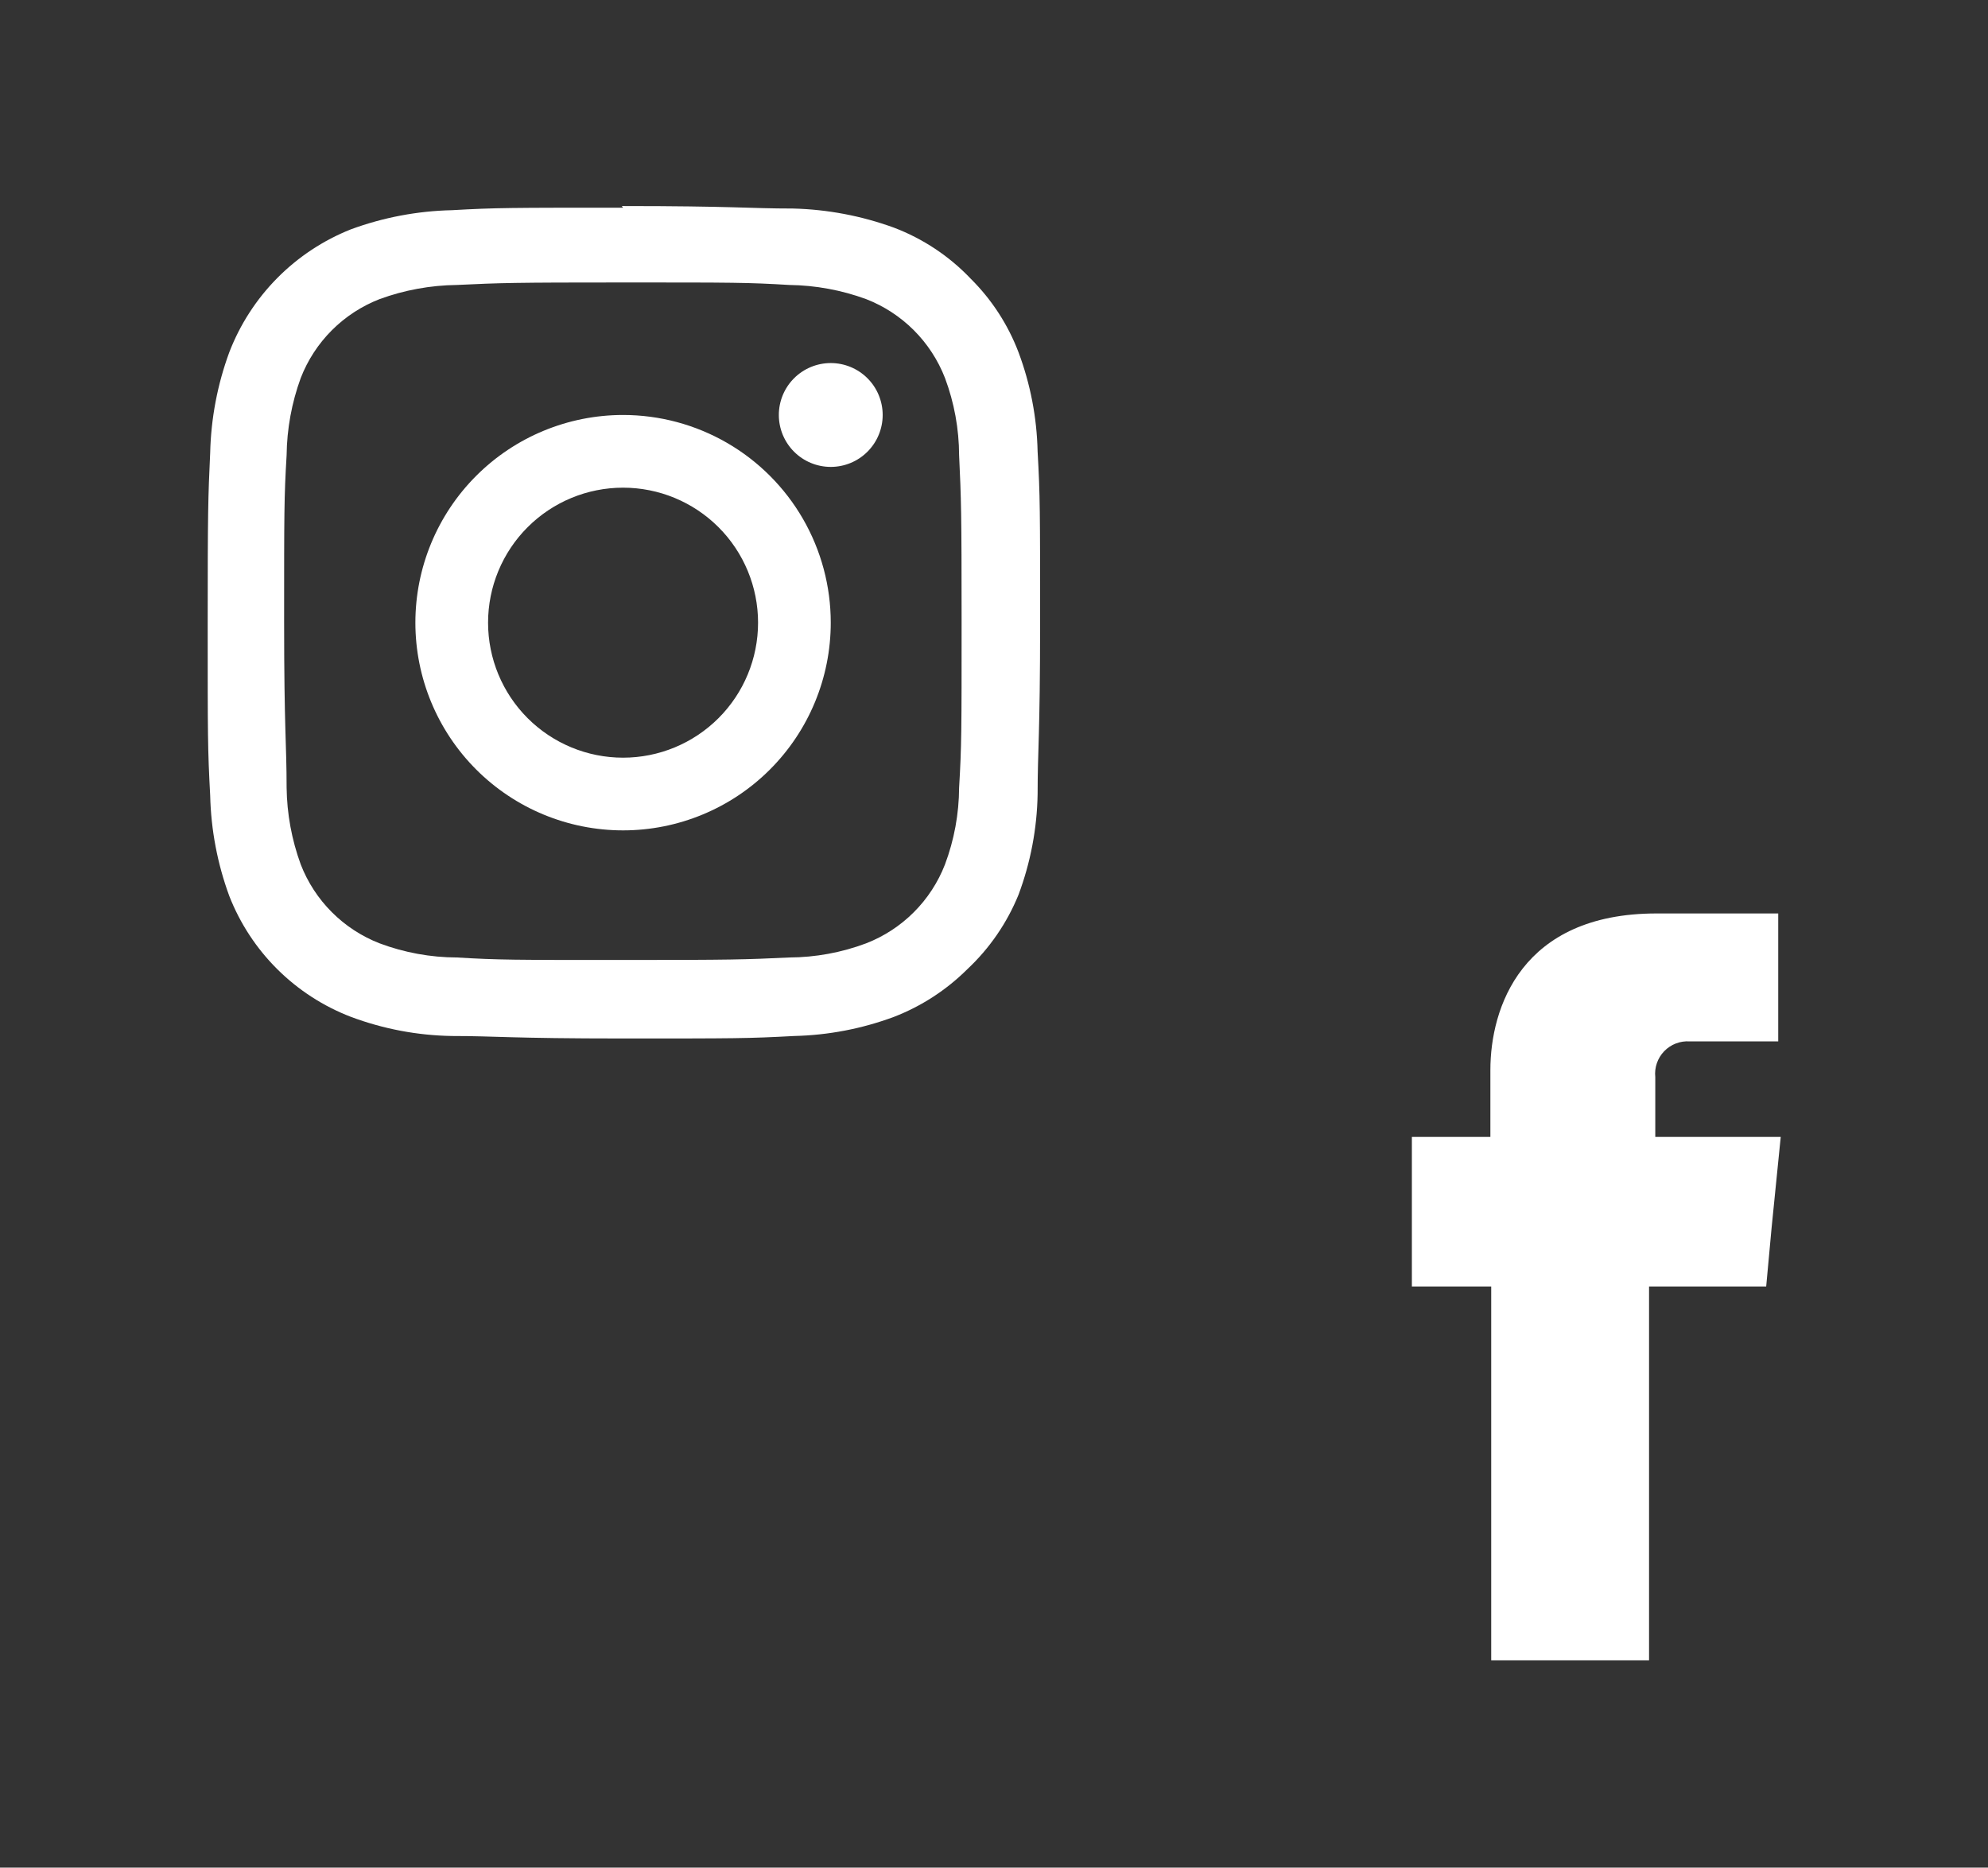
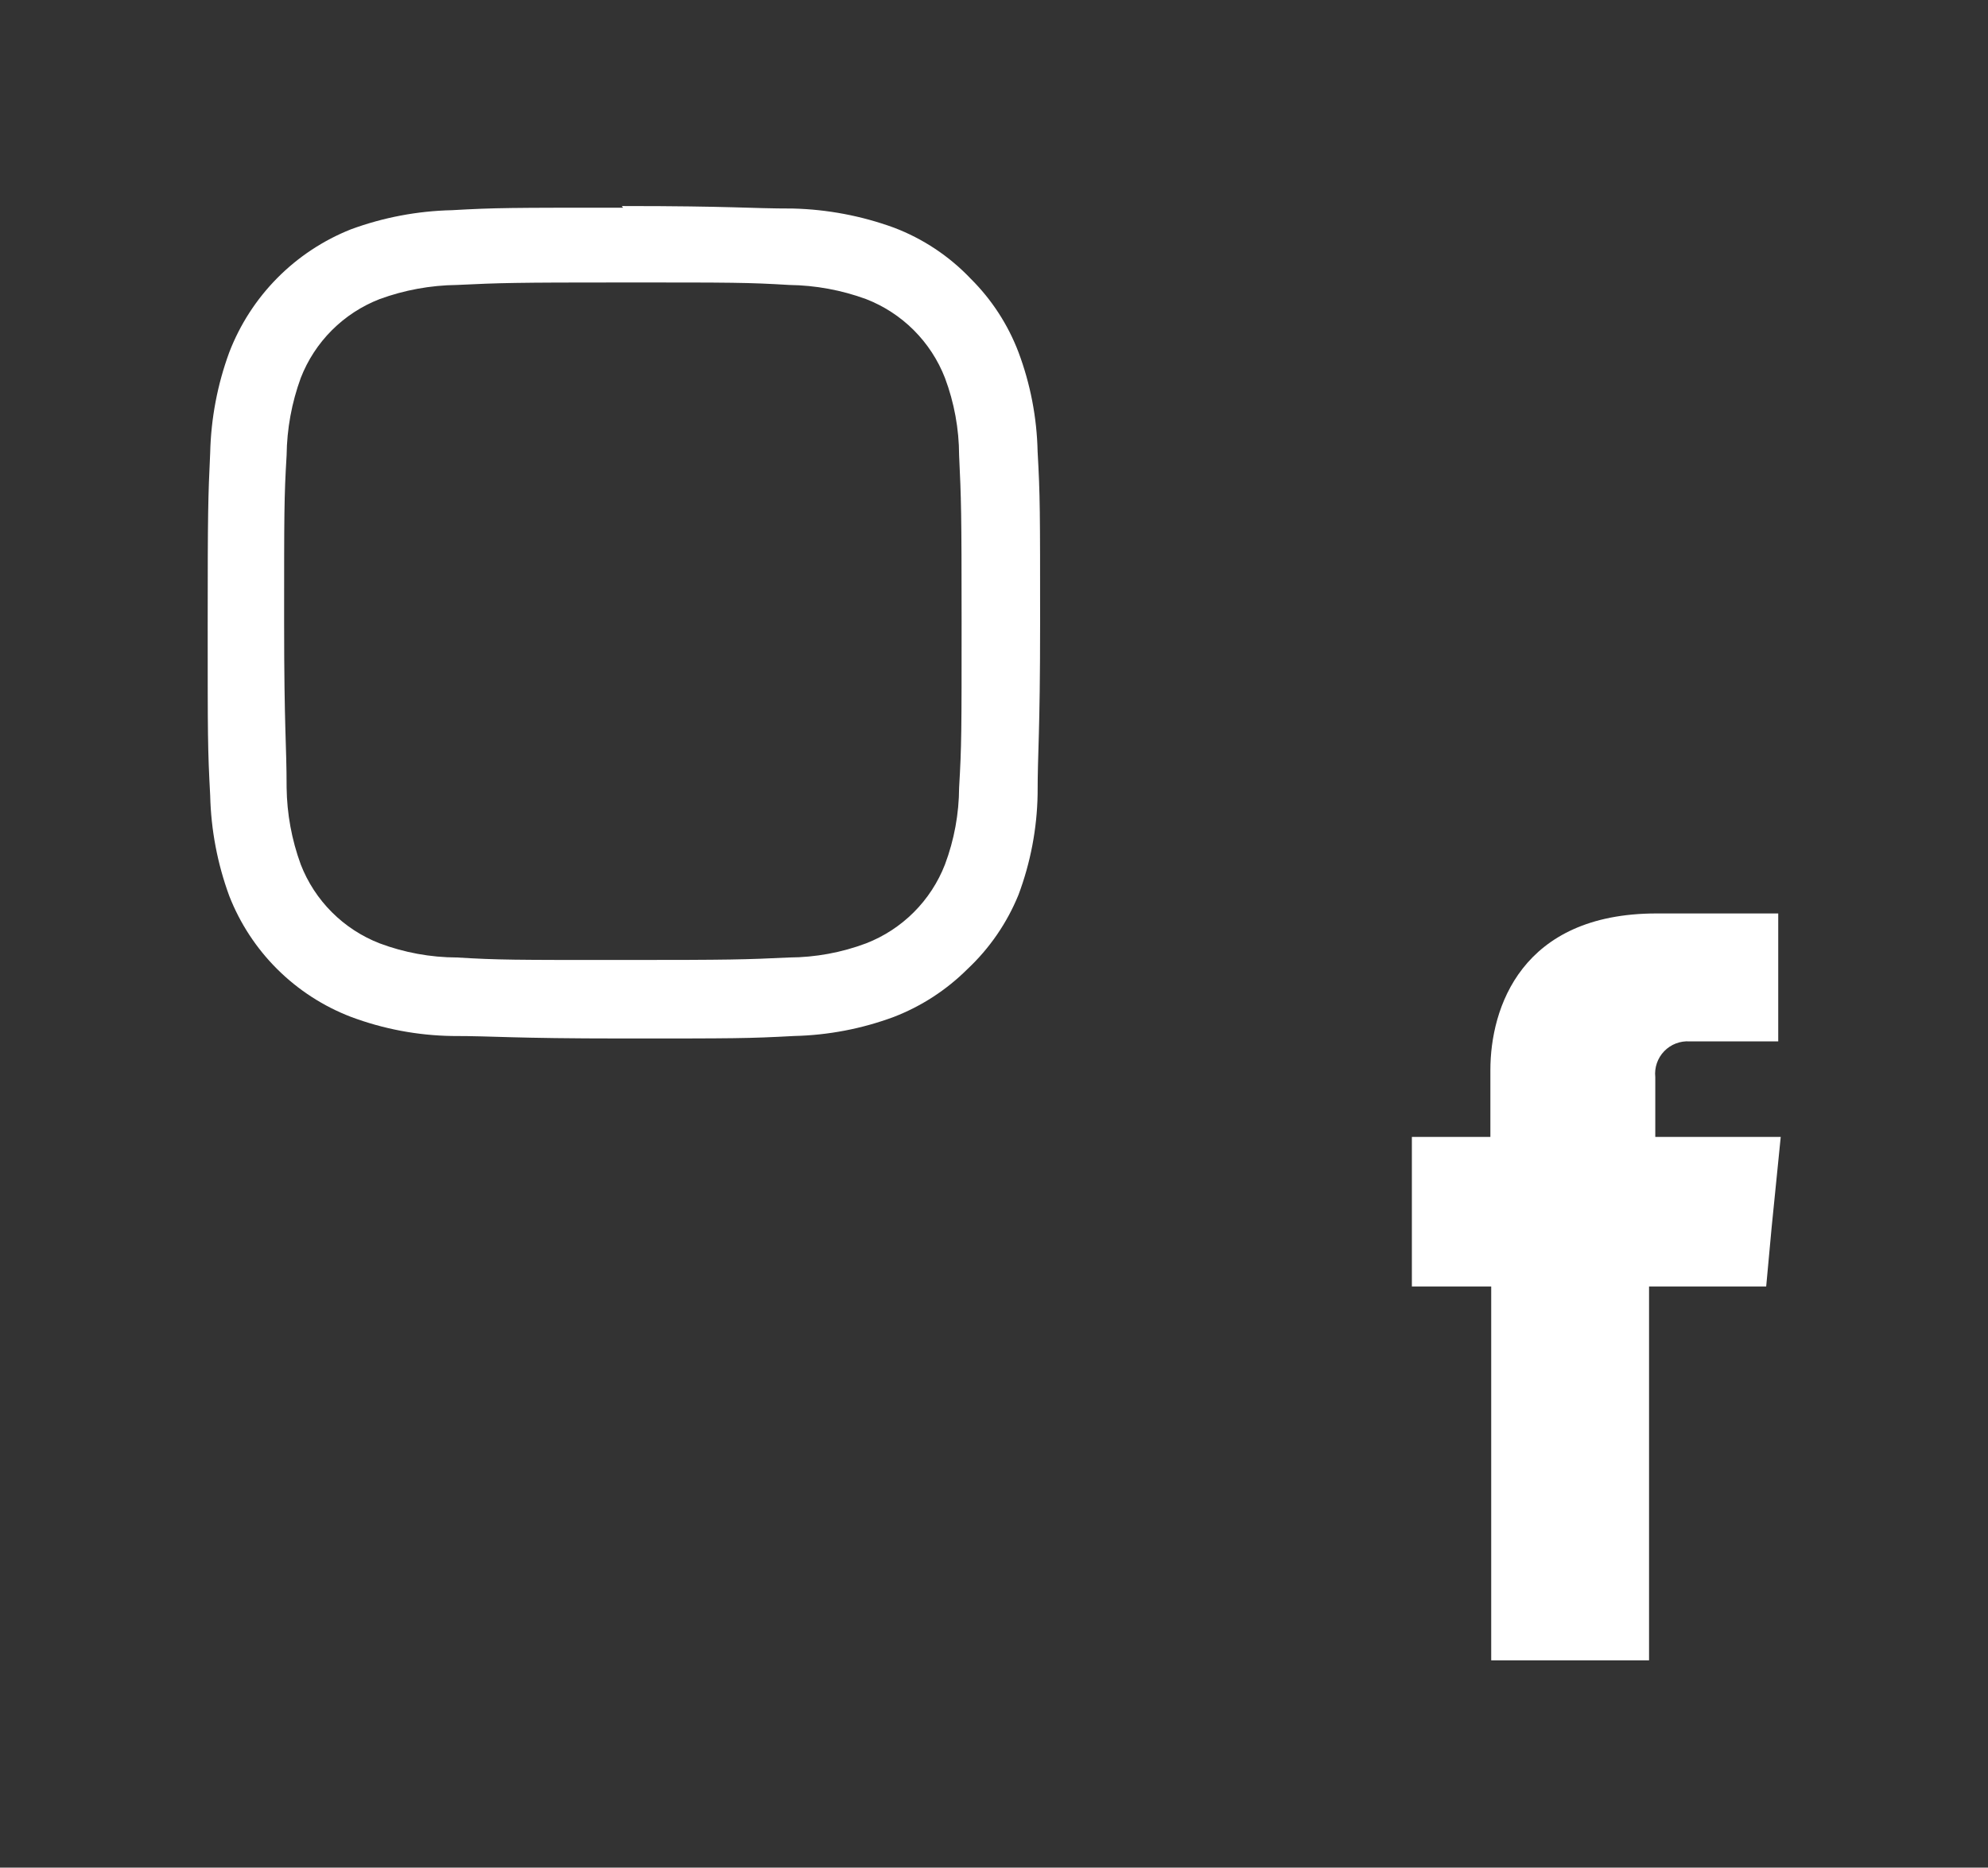
<svg xmlns="http://www.w3.org/2000/svg" id="Layer_1" data-name="Layer 1" width="47.86" height="44.96" viewBox="0 0 47.86 44.96">
  <rect x="0" y="0" width="47.86" height="44.96" fill="#333333" stroke="none" />
  <defs>
    <style>
      .cls-1, .cls-2 {
        fill: none;
      }

      .cls-1 {
        clip-rule: evenodd;
      }

      .cls-3 {
        clip-path: url(#clip-path);
      }

      .cls-4 {
        clip-path: url(#clip-path-2);
      }

      .cls-5 {
        fill: #fff;
      }

      .cls-6 {
        clip-path: url(#clip-path-3);
      }

      .cls-7 {
        clip-path: url(#clip-path-4);
      }

      .cls-8 {
        clip-path: url(#clip-path-5);
      }

      .cls-9 {
        clip-path: url(#clip-path-7);
      }

      .cls-10 {
        clip-path: url(#clip-path-8);
      }
    </style>
    <clipPath id="clip-path" transform="translate(-401.48 -34.52)">
      <path class="cls-1" d="M416.48,41.32c2.67,0,3,0,4,.06a5.59,5.59,0,0,1,1.85.34,3.33,3.33,0,0,1,1.9,1.9,5.35,5.35,0,0,1,.34,1.86c.05,1.05.06,1.37.06,4s0,3-.06,4a5.34,5.34,0,0,1-.34,1.85,3.33,3.33,0,0,1-1.9,1.9,5.34,5.34,0,0,1-1.85.34c-1.06.05-1.37.06-4,.06s-3,0-4-.06a5.35,5.35,0,0,1-1.86-.34,3.33,3.33,0,0,1-1.9-1.9,5.59,5.59,0,0,1-.34-1.85c0-1.06-.06-1.37-.06-4s0-3,.06-4a5.61,5.61,0,0,1,.34-1.86,3.33,3.33,0,0,1,1.9-1.9,5.61,5.61,0,0,1,1.86-.34c1.05-.05,1.37-.06,4-.06m0-1.8c-2.72,0-3.06,0-4.12.06a7.53,7.53,0,0,0-2.43.46A5.19,5.19,0,0,0,407,43a7.52,7.52,0,0,0-.46,2.42c-.05,1.07-.06,1.41-.06,4.13s0,3,.06,4.12a7.52,7.52,0,0,0,.46,2.42A5.11,5.11,0,0,0,409.93,59a7.27,7.27,0,0,0,2.43.46c1.06,0,1.4.06,4.12.06s3,0,4.12-.06A7.38,7.38,0,0,0,423,59a5.13,5.13,0,0,0,1.77-1.15A5.08,5.08,0,0,0,426,56.06a7.26,7.26,0,0,0,.46-2.42c0-1.07.06-1.41.06-4.12s0-3.06-.06-4.13A7.26,7.26,0,0,0,426,43a5,5,0,0,0-1.15-1.77A5,5,0,0,0,423,40a7.65,7.65,0,0,0-2.43-.46c-1.07,0-1.41-.06-4.12-.06" />
    </clipPath>
    <clipPath id="clip-path-2" transform="translate(-401.48 -34.52)">
      <rect class="cls-2" x="406.35" y="38.71" width="21" height="21" />
    </clipPath>
    <clipPath id="clip-path-3" transform="translate(-401.48 -34.52)">
      <path class="cls-1" d="M416.48,44.51a5,5,0,1,0,5,5,5,5,0,0,0-5-5m0,8.25a3.25,3.25,0,1,1,3.25-3.25,3.25,3.25,0,0,1-3.25,3.25" />
    </clipPath>
    <clipPath id="clip-path-4" transform="translate(-401.48 -34.52)">
-       <rect class="cls-2" x="-673.65" y="-5019.29" width="1440" height="7808" />
-     </clipPath>
+       </clipPath>
    <clipPath id="clip-path-5" transform="translate(-401.48 -34.52)">
-       <path class="cls-1" d="M421.48,45.76a1.25,1.25,0,1,1,1.25-1.25A1.25,1.25,0,0,1,421.48,45.76Z" />
+       <path class="cls-1" d="M421.48,45.76a1.25,1.25,0,1,1,1.25-1.25Z" />
    </clipPath>
    <clipPath id="clip-path-7" transform="translate(-401.48 -34.52)">
      <path class="cls-1" d="M441.33,61.89V60.45a.78.78,0,0,1,.83-.86h2.13V56.51h-2.93c-3.26,0-4,2.28-4,3.77v1.61h-1.89v3.6h1.91v9h3.8v-9H444l.13-1.41.22-2.19Z" />
    </clipPath>
    <clipPath id="clip-path-8" transform="translate(-401.48 -34.52)">
      <rect class="cls-2" x="435.35" y="55.71" width="9" height="19" />
    </clipPath>
  </defs>
  <g>
    <g>
      <g class="cls-3">
        <g class="cls-4">
          <rect class="cls-5" width="29.99" height="29.99" />
        </g>
      </g>
      <g class="cls-6">
        <g class="cls-7">
          <rect class="cls-5" x="5" y="4.99" width="20" height="20" />
        </g>
      </g>
      <g class="cls-8">
        <g class="cls-7">
-           <rect class="cls-5" x="13.75" y="3.74" width="12.5" height="12.5" />
-         </g>
+           </g>
      </g>
    </g>
    <g class="cls-9">
      <g class="cls-10">
        <rect class="cls-5" x="29" y="16.99" width="18.86" height="27.97" />
      </g>
    </g>
  </g>
</svg>